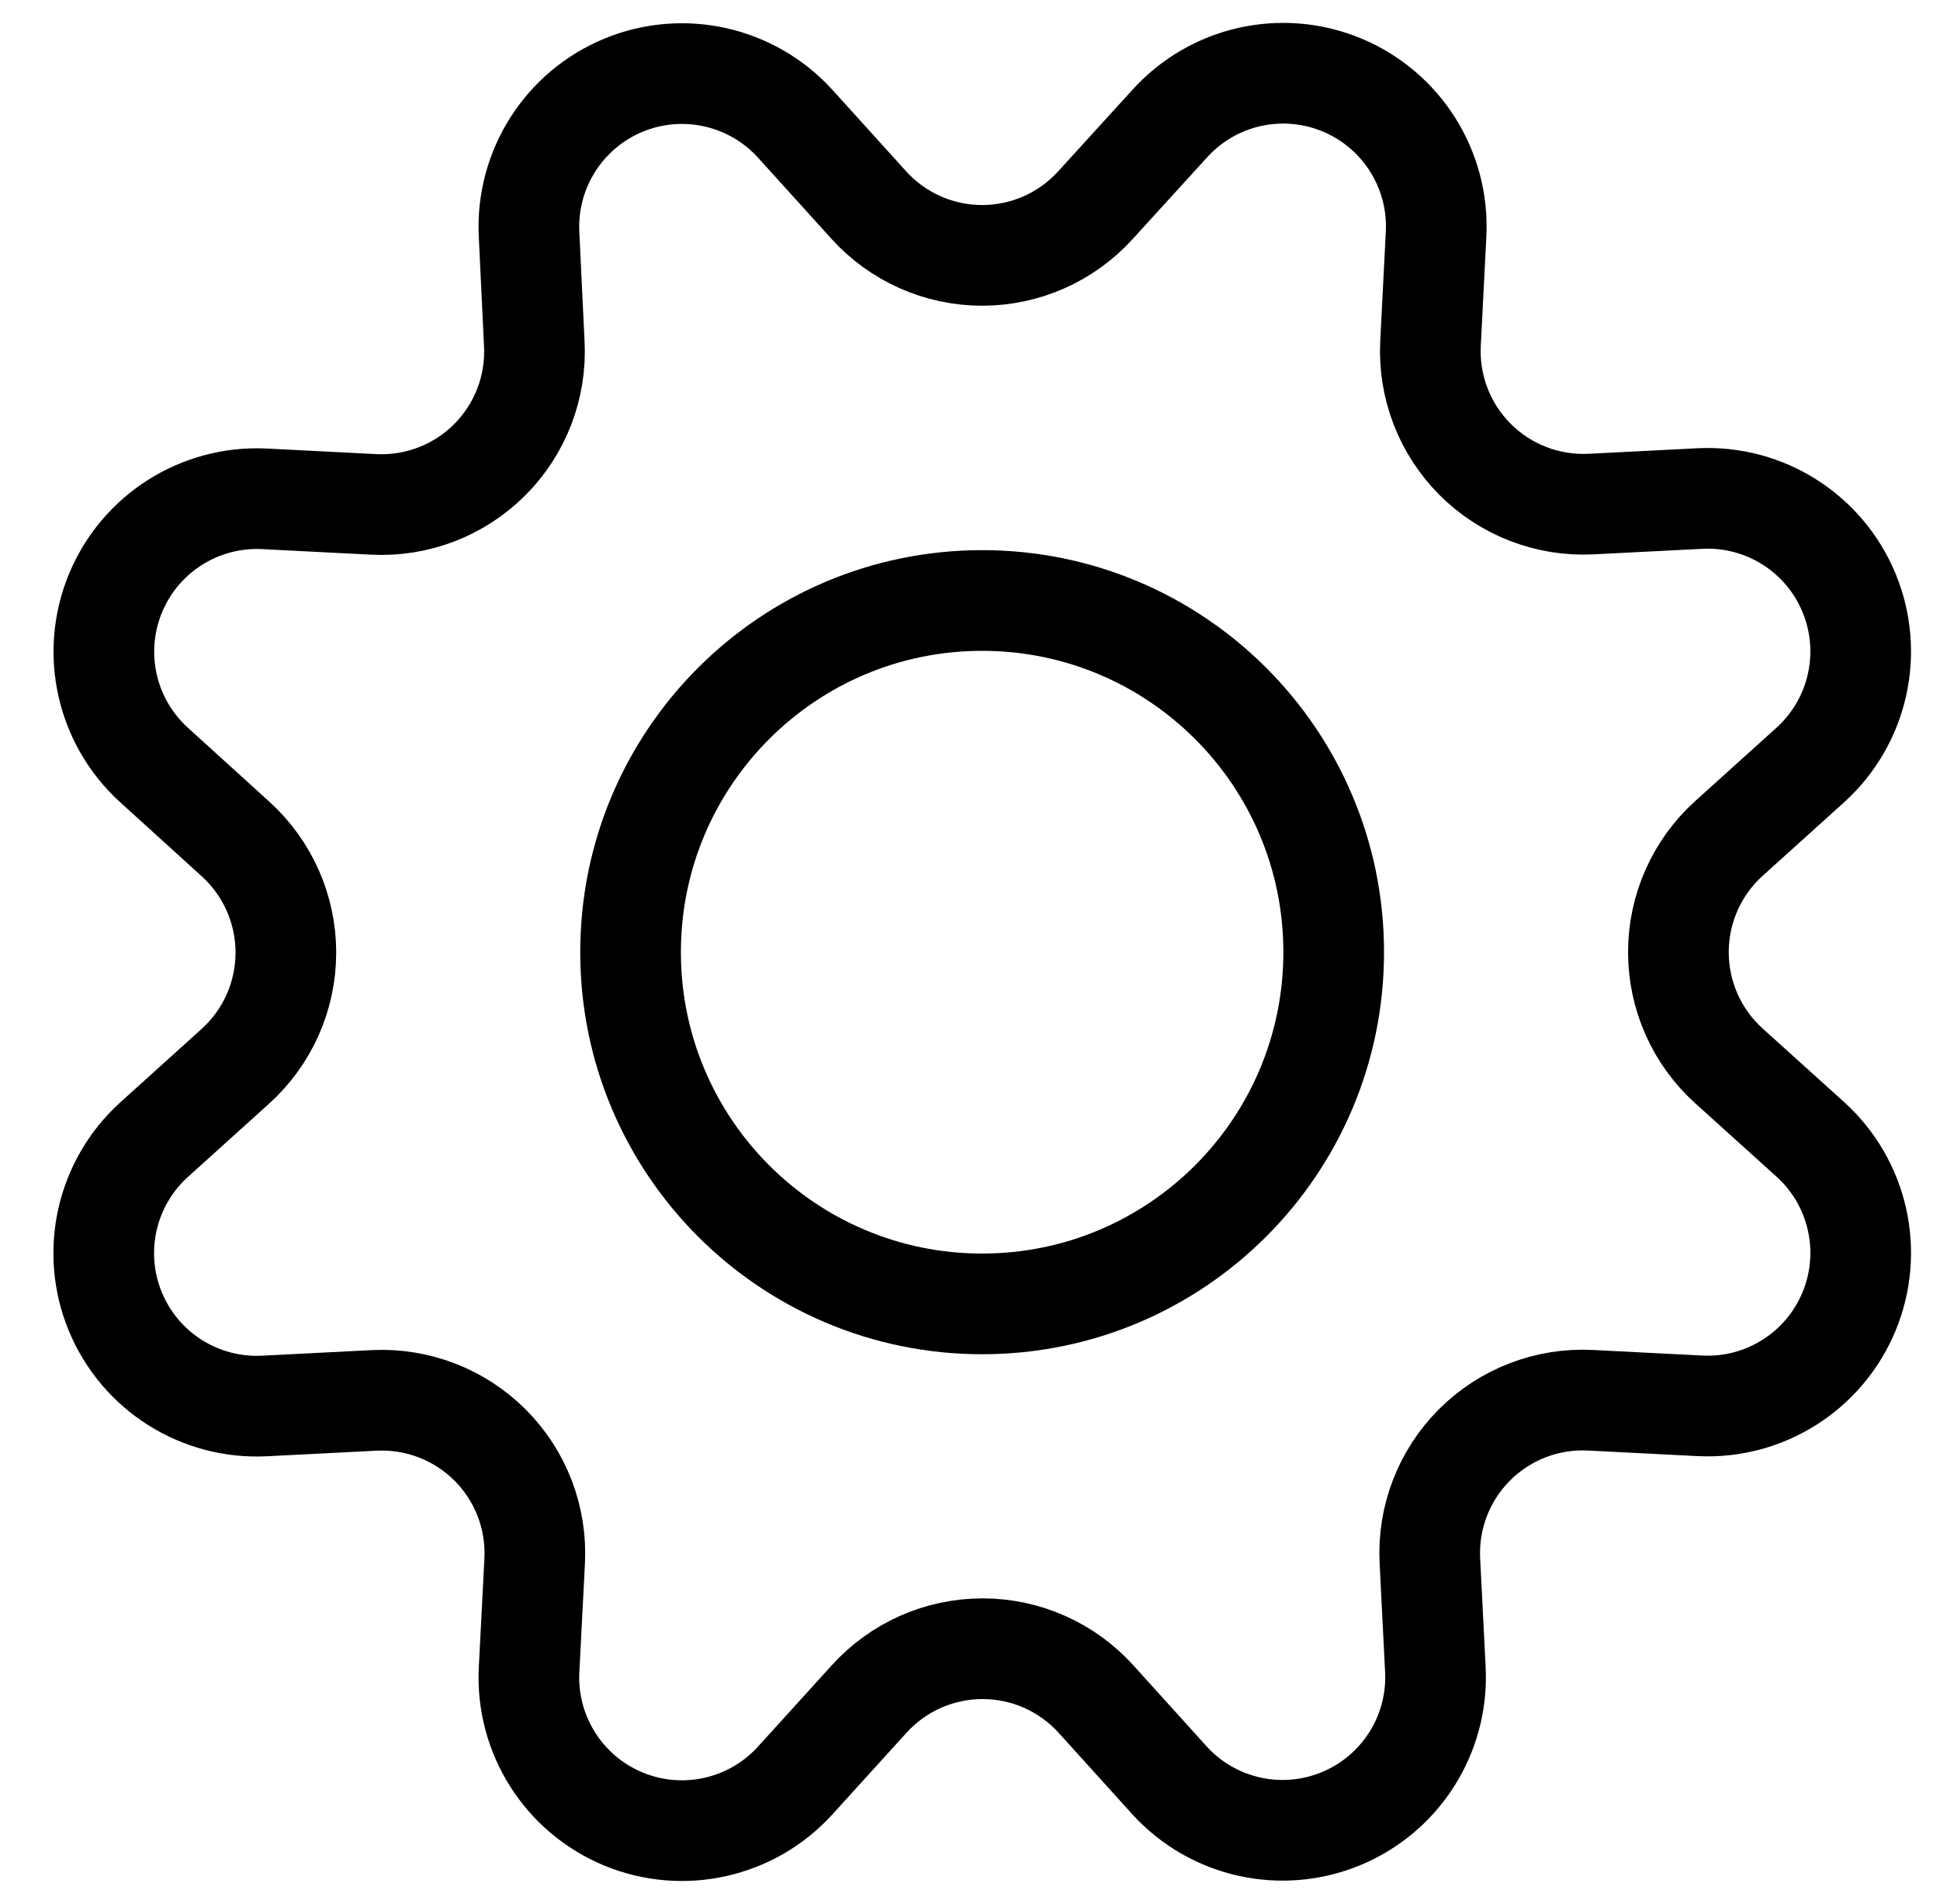
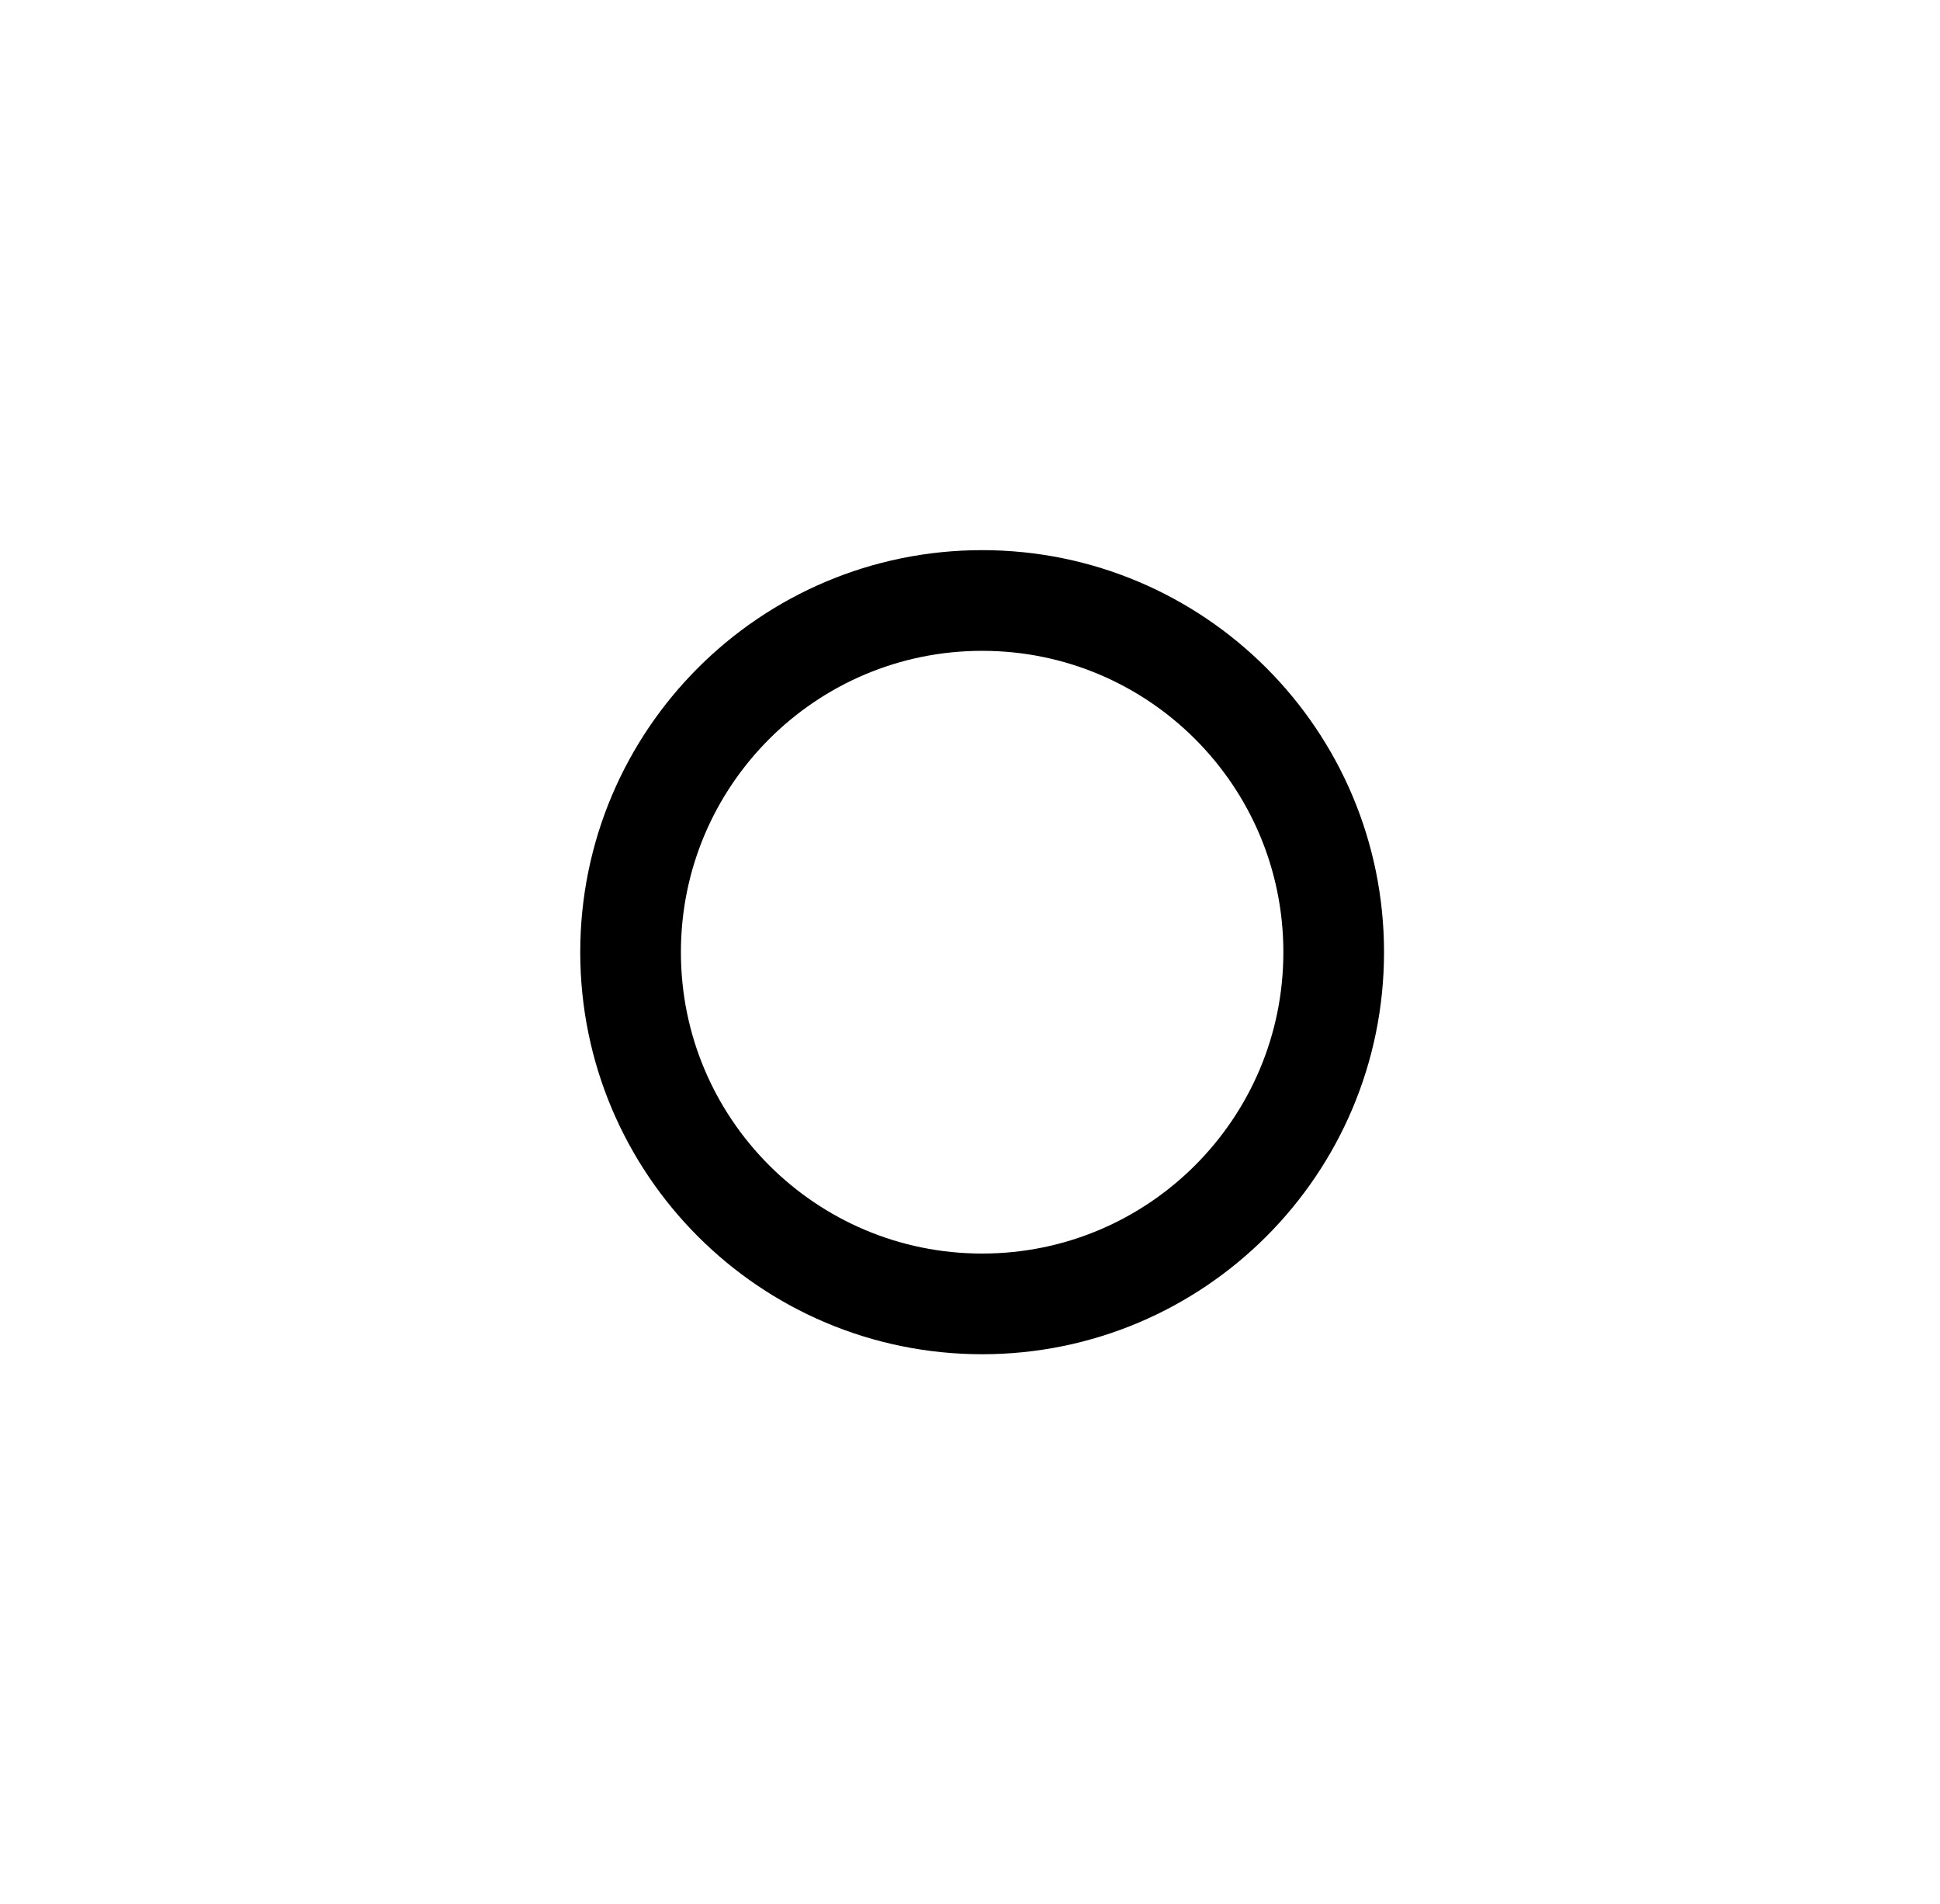
<svg xmlns="http://www.w3.org/2000/svg" width="53" height="52" viewBox="0 0 53 52" fill="none">
-   <path fill-rule="evenodd" clip-rule="evenodd" d="M23.729 5.594C24.521 6.473 25.649 6.975 26.832 6.975C28.016 6.975 29.143 6.473 29.936 5.594L31.955 3.378C33.14 2.066 35.023 1.642 36.657 2.319C38.291 2.996 39.322 4.628 39.233 6.395L39.081 9.383C39.022 10.562 39.464 11.711 40.298 12.546C41.132 13.381 42.28 13.825 43.459 13.768L46.447 13.616C48.212 13.529 49.841 14.561 50.516 16.195C51.191 17.828 50.767 19.71 49.456 20.895L47.232 22.901C46.354 23.695 45.853 24.823 45.853 26.006C45.853 27.19 46.354 28.318 47.232 29.111L49.456 31.118C50.768 32.304 51.192 34.187 50.515 35.821C49.838 37.455 48.206 38.487 46.44 38.397L43.452 38.245C42.271 38.184 41.119 38.627 40.282 39.464C39.446 40.3 39.003 41.452 39.064 42.634L39.215 45.622C39.294 47.38 38.264 48.998 36.639 49.672C35.015 50.345 33.142 49.93 31.955 48.632L29.946 46.41C29.154 45.532 28.026 45.031 26.843 45.031C25.66 45.031 24.532 45.532 23.74 46.41L21.723 48.632C20.537 49.936 18.661 50.356 17.033 49.683C15.404 49.009 14.373 47.387 14.453 45.627L14.607 42.638C14.668 41.457 14.225 40.305 13.389 39.468C12.552 38.632 11.4 38.189 10.219 38.249L7.231 38.401C5.465 38.493 3.833 37.464 3.154 35.831C2.476 34.198 2.898 32.315 4.209 31.128L6.431 29.122C7.309 28.329 7.81 27.201 7.81 26.017C7.81 24.834 7.309 23.706 6.431 22.912L4.209 20.895C2.902 19.71 2.481 17.832 3.155 16.202C3.829 14.572 5.454 13.54 7.216 13.624L10.204 13.776C11.388 13.838 12.542 13.395 13.38 12.556C14.217 11.718 14.66 10.563 14.596 9.379L14.453 6.388C14.371 4.627 15.402 3.003 17.031 2.328C18.66 1.654 20.537 2.074 21.723 3.378L23.729 5.594Z" stroke="black" stroke-width="2.75" stroke-linecap="round" stroke-linejoin="round" />
  <path fill-rule="evenodd" clip-rule="evenodd" d="M26.832 35.613C32.136 35.613 36.436 31.312 36.436 26.007C36.436 20.702 32.136 16.401 26.832 16.401C21.527 16.401 17.227 20.702 17.227 26.007C17.227 31.312 21.527 35.613 26.832 35.613Z" stroke="black" stroke-width="2.75" stroke-linecap="round" stroke-linejoin="round" />
</svg>